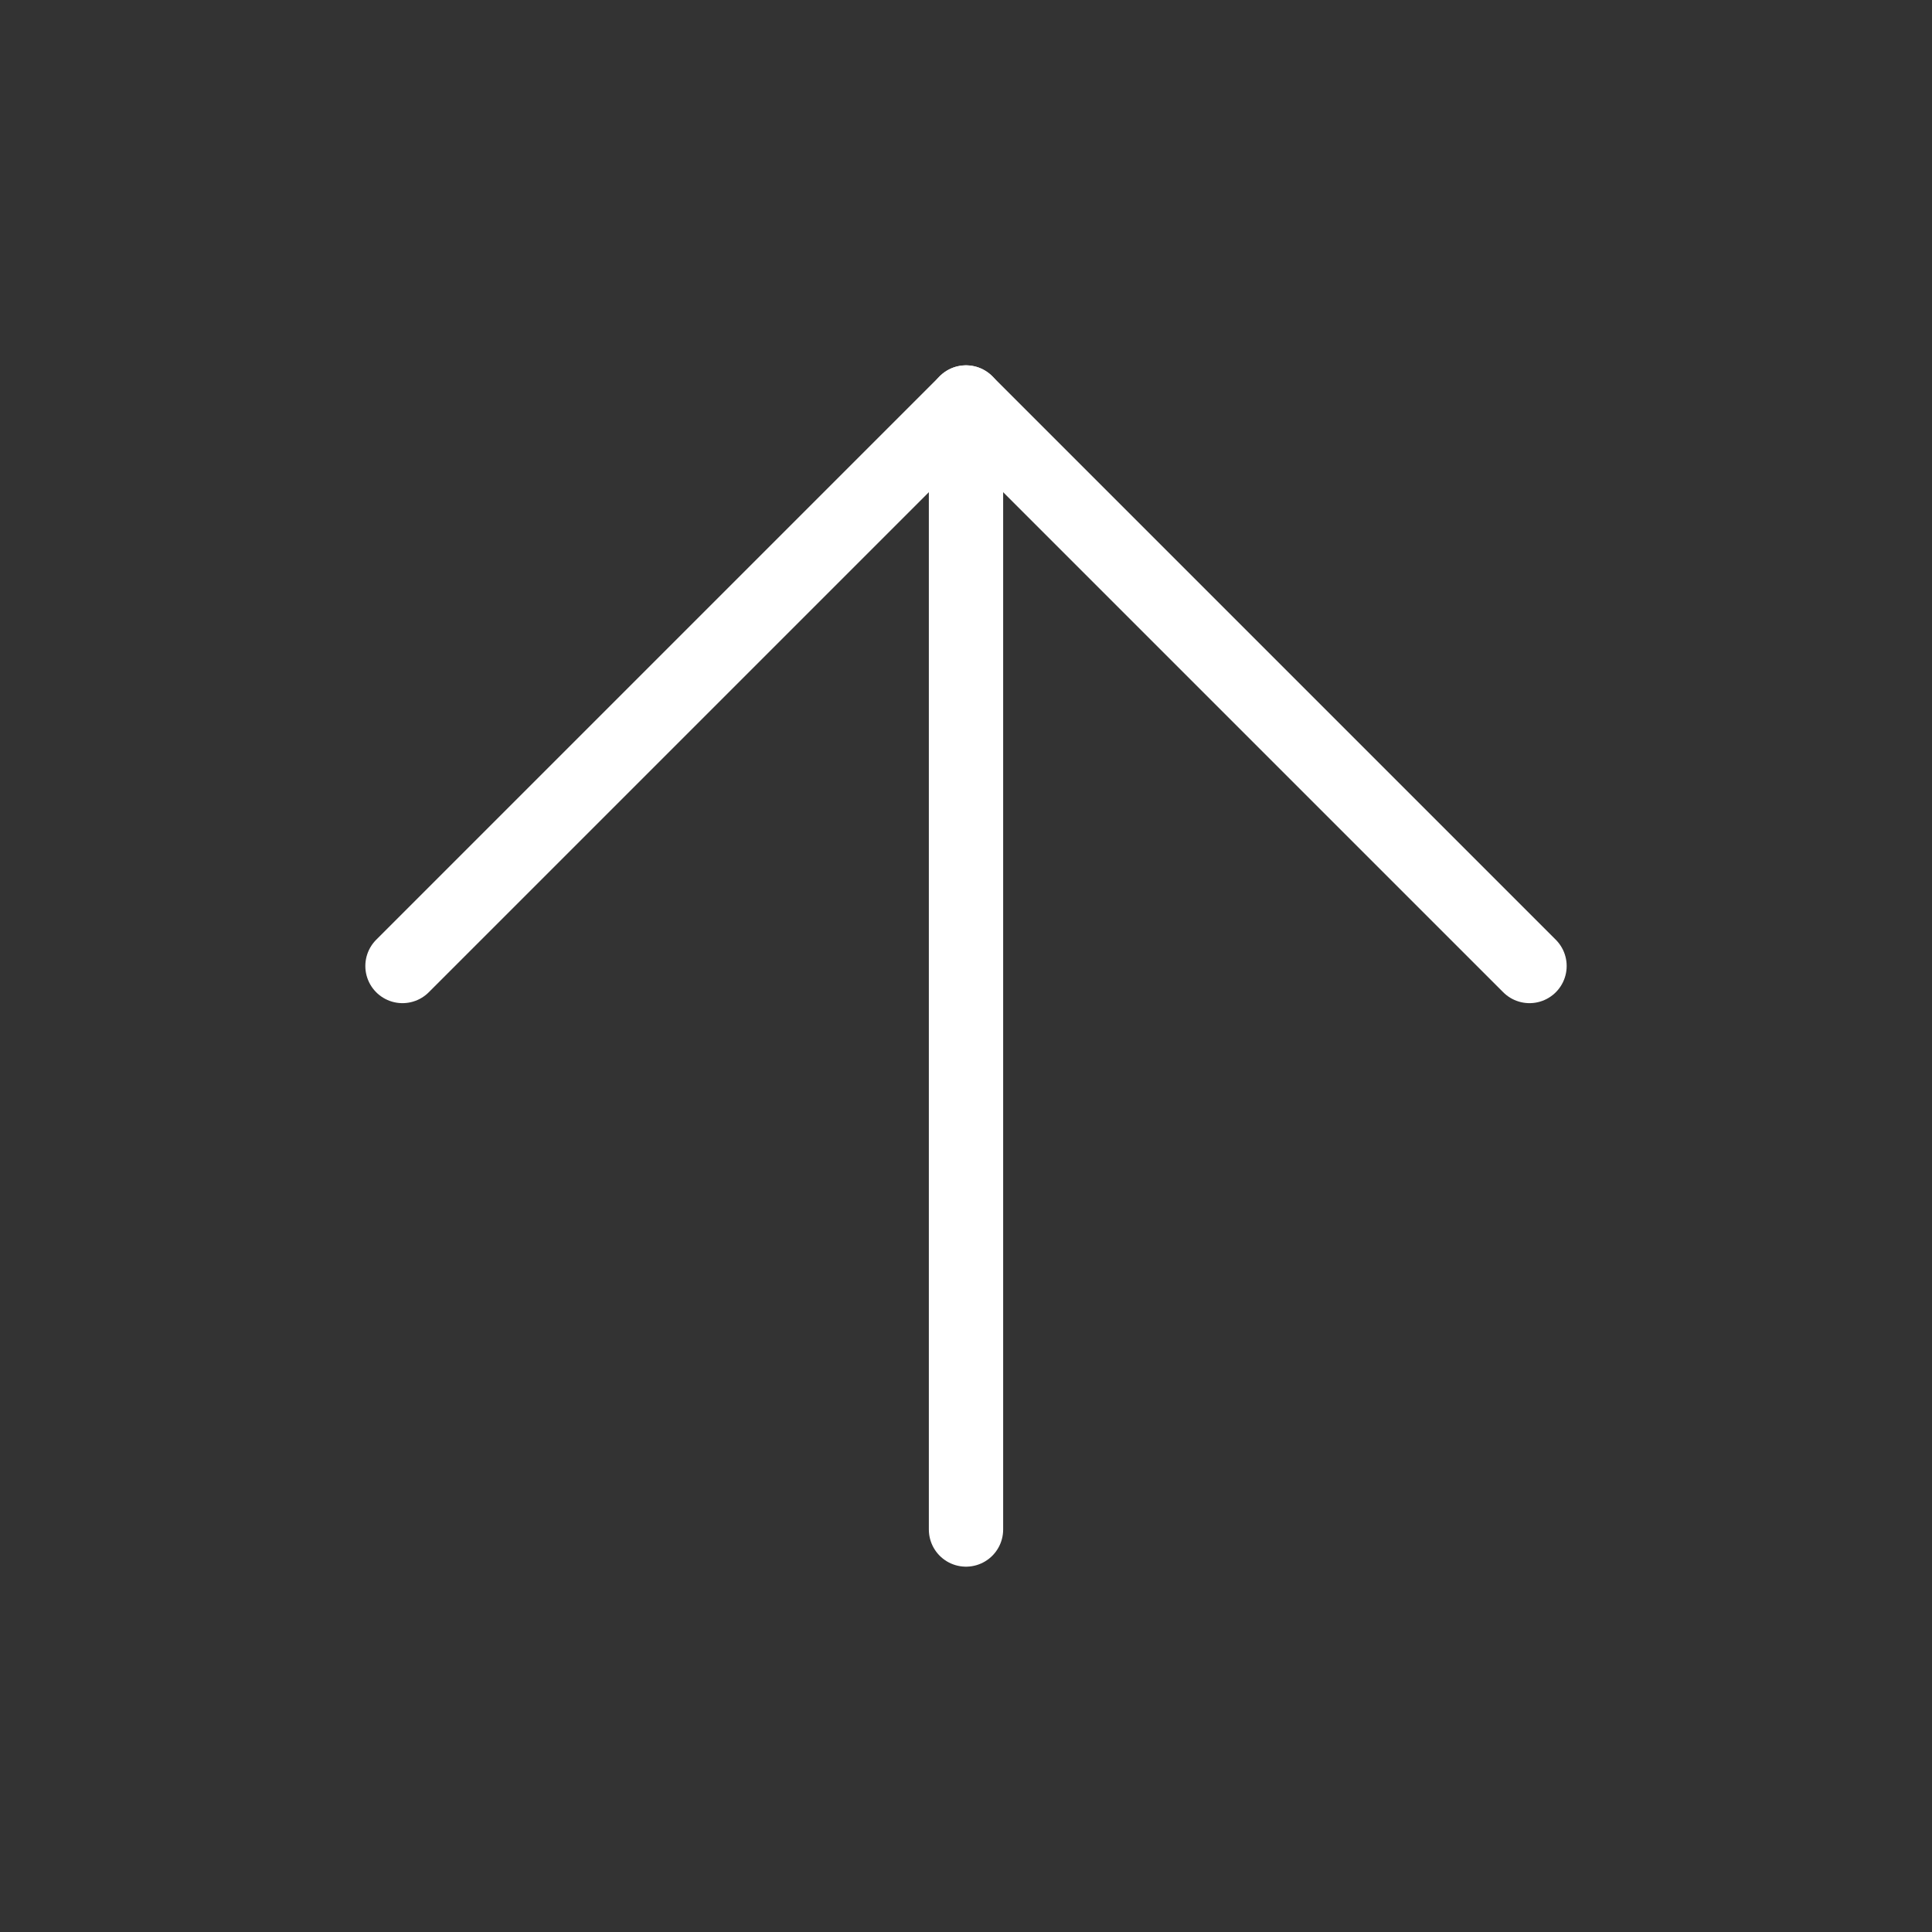
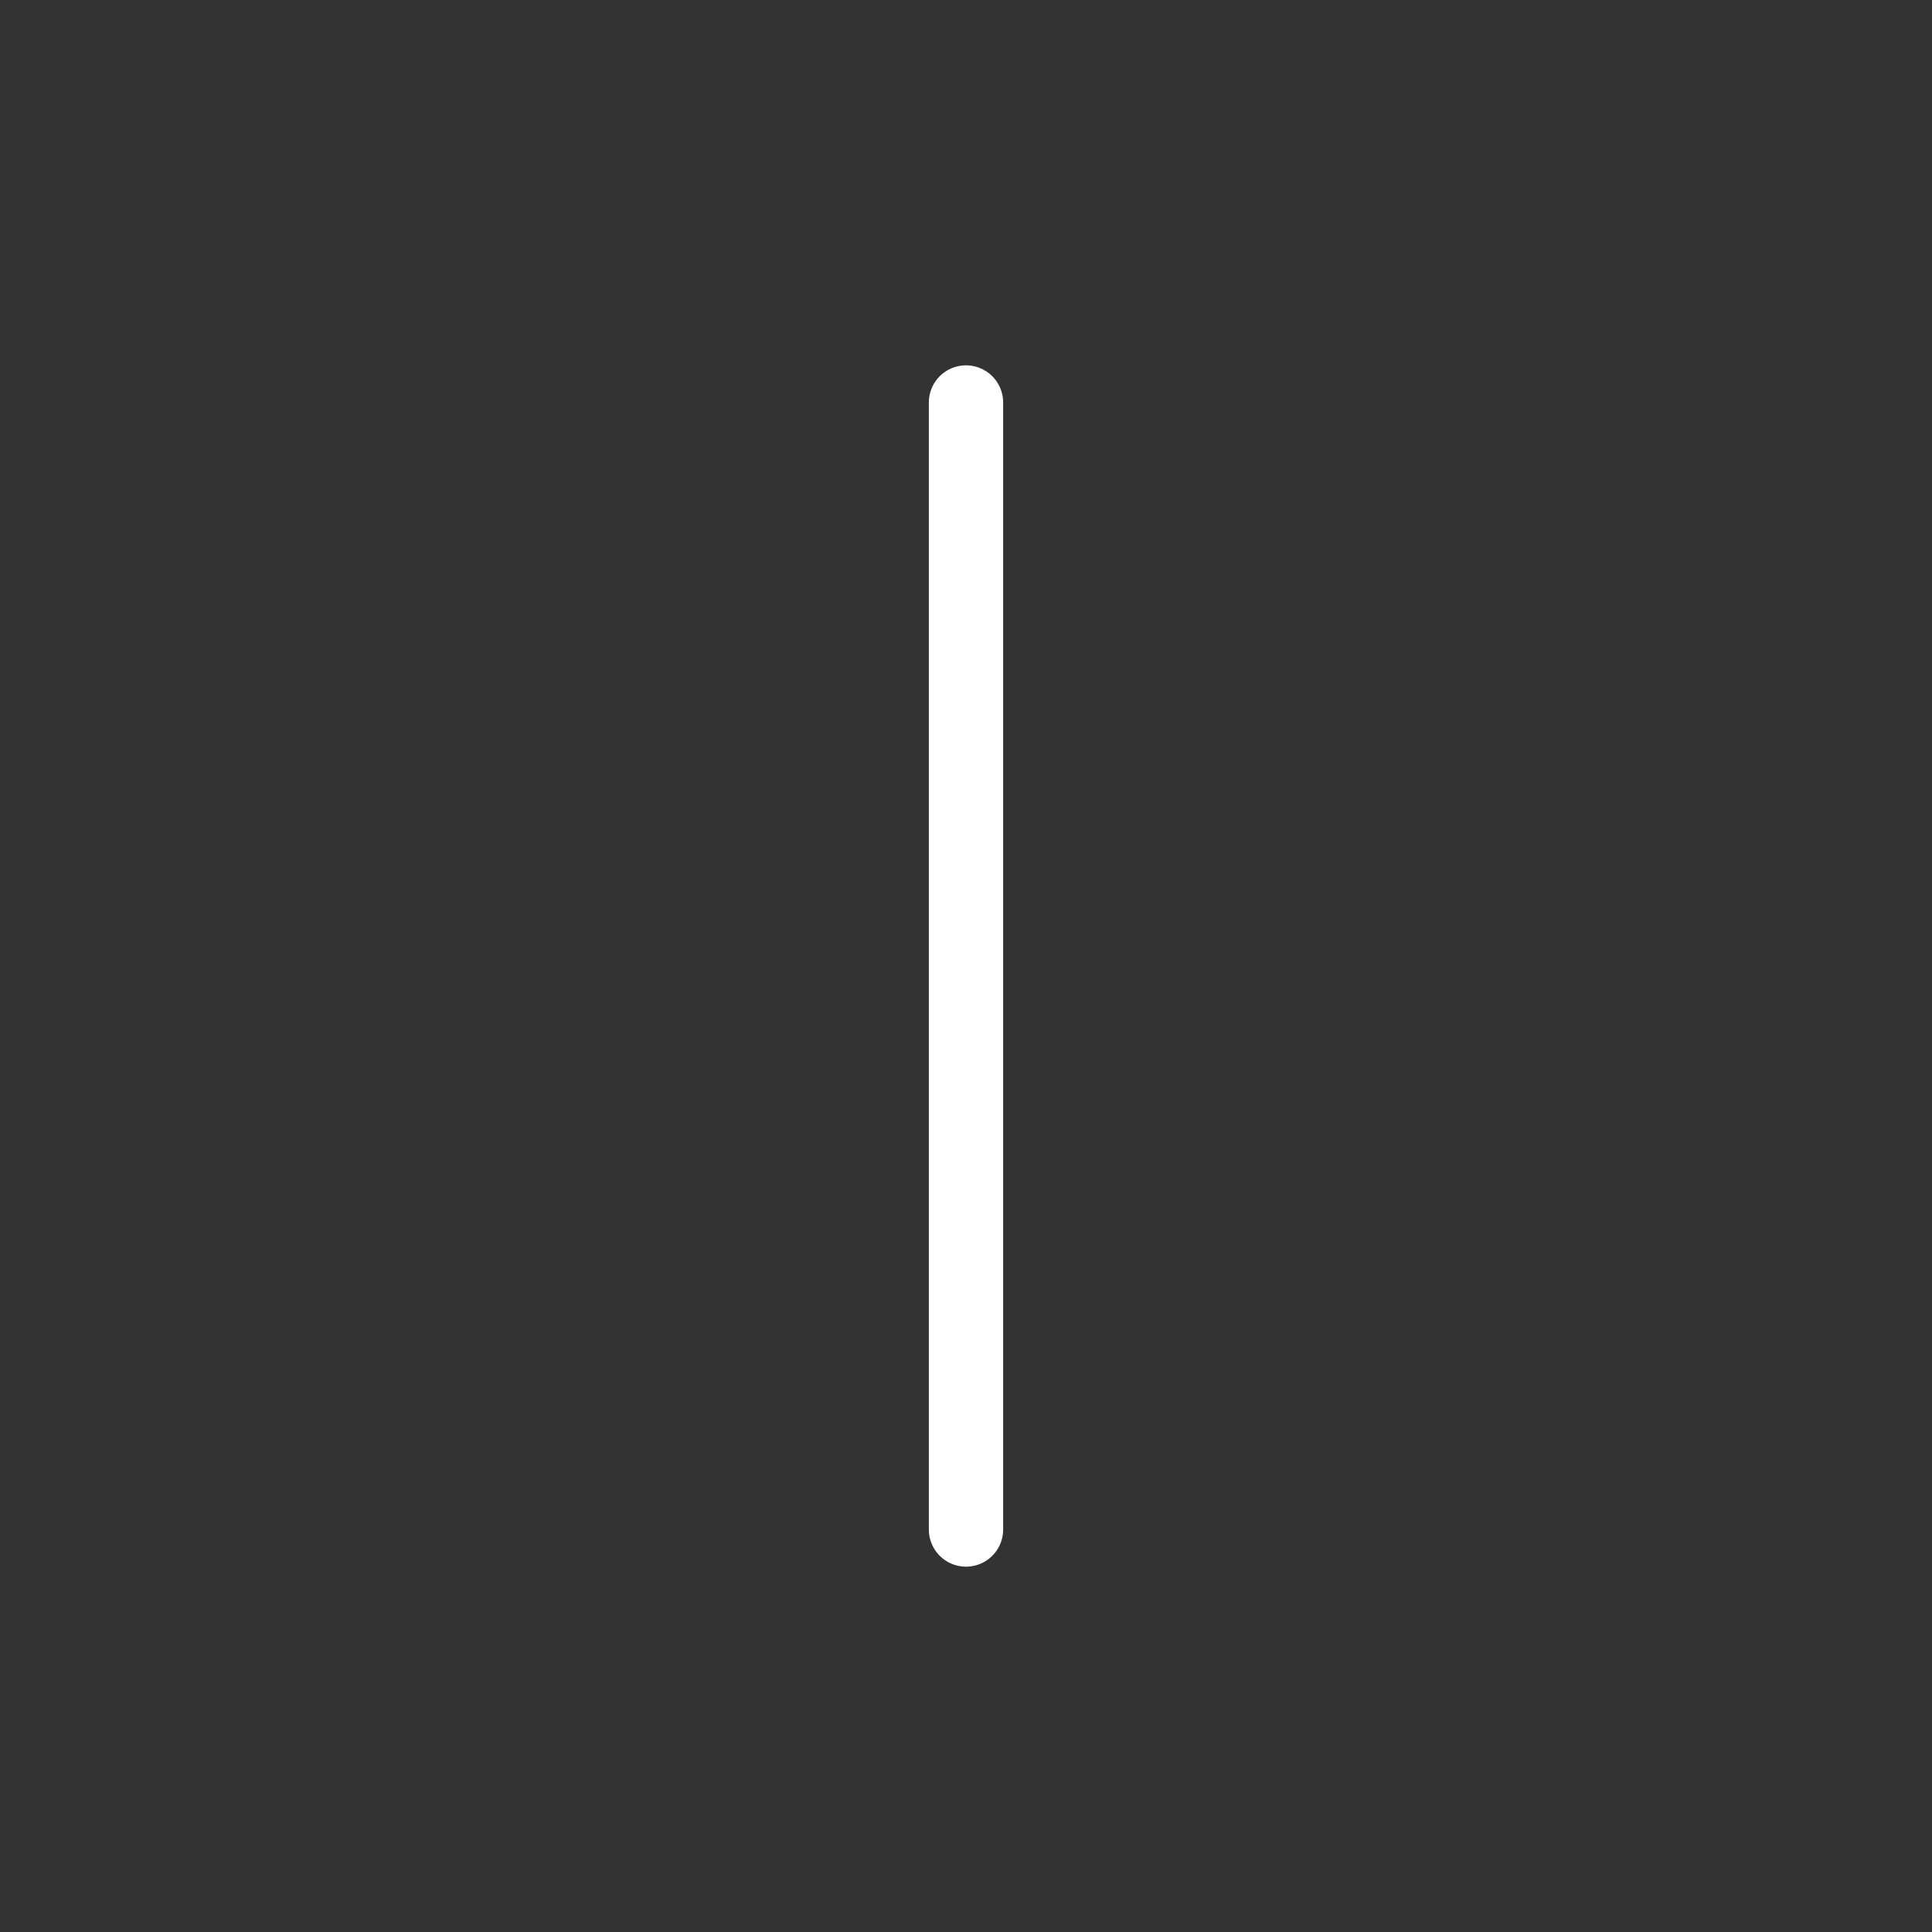
<svg xmlns="http://www.w3.org/2000/svg" width="52" height="52" viewBox="0 0 52 52" fill="none">
  <rect x="0" y="0" width="52" height="52" fill="#333333" stroke="none" />
  <path d="M26 41.167L26 10.833" stroke="white" stroke-width="2" stroke-linecap="round" stroke-linejoin="round" />
-   <path d="M10.833 26L26 10.833L41.167 26" stroke="white" stroke-width="2" stroke-linecap="round" stroke-linejoin="round" />
</svg>